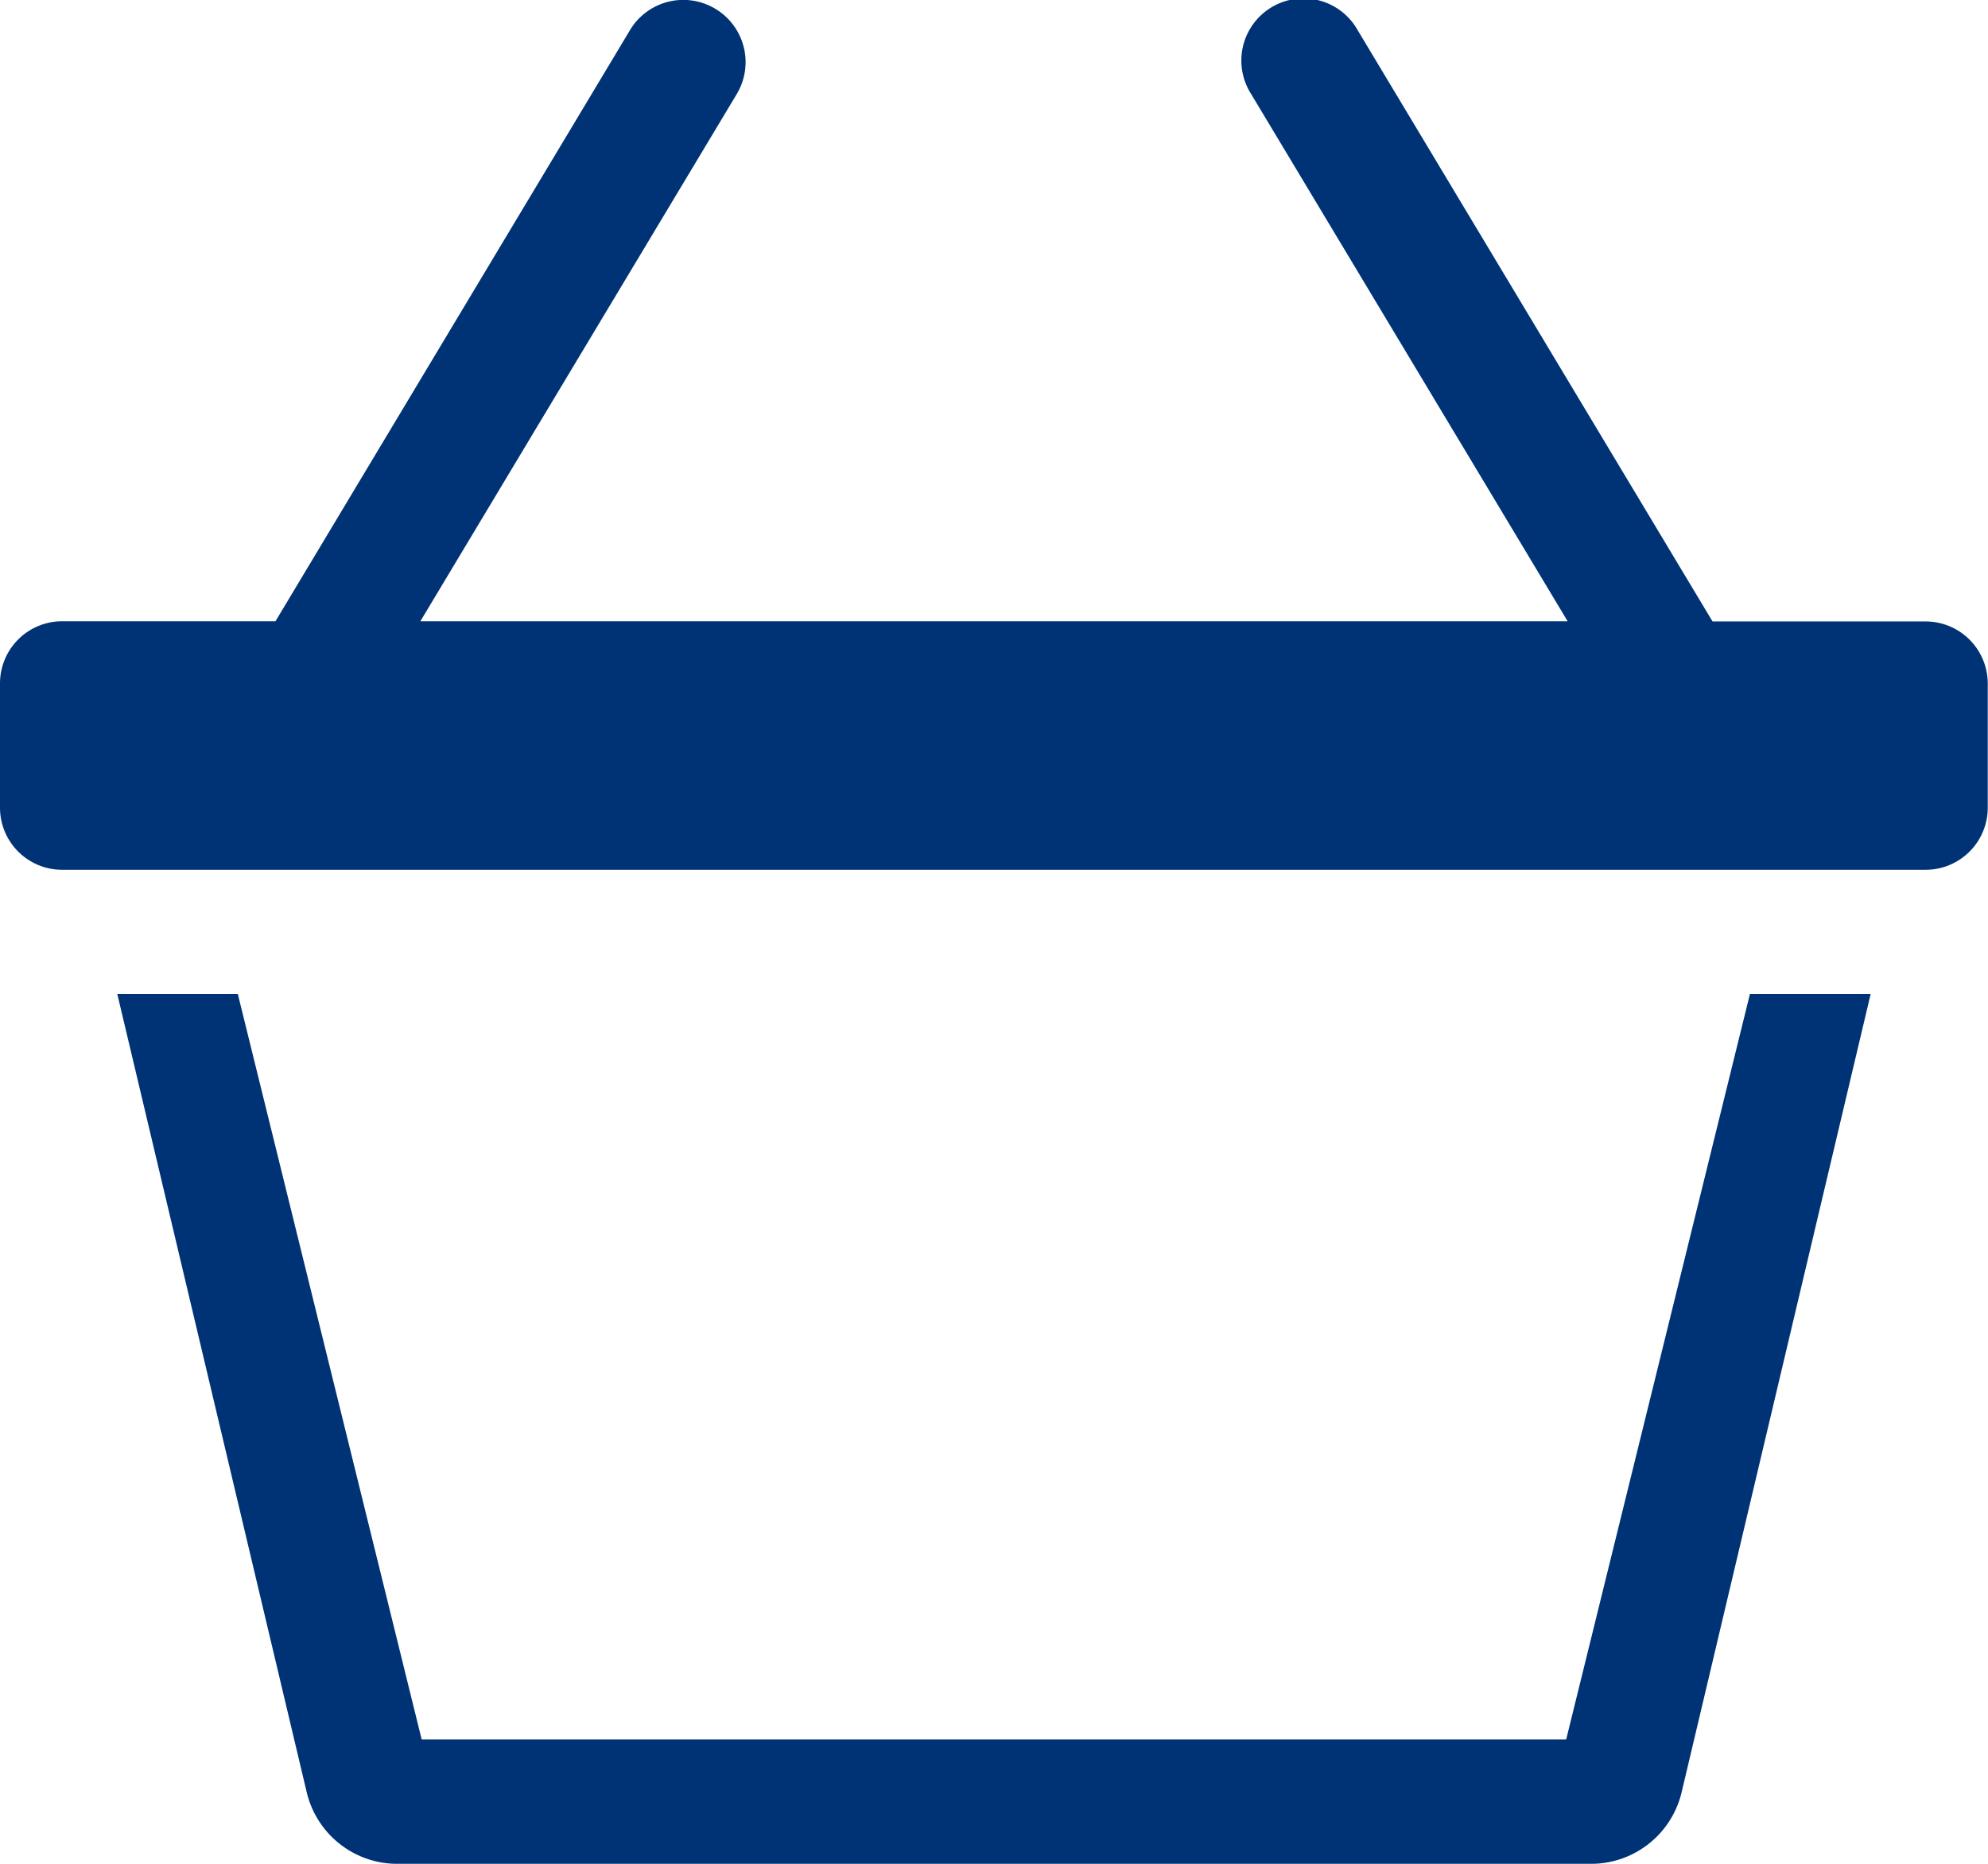
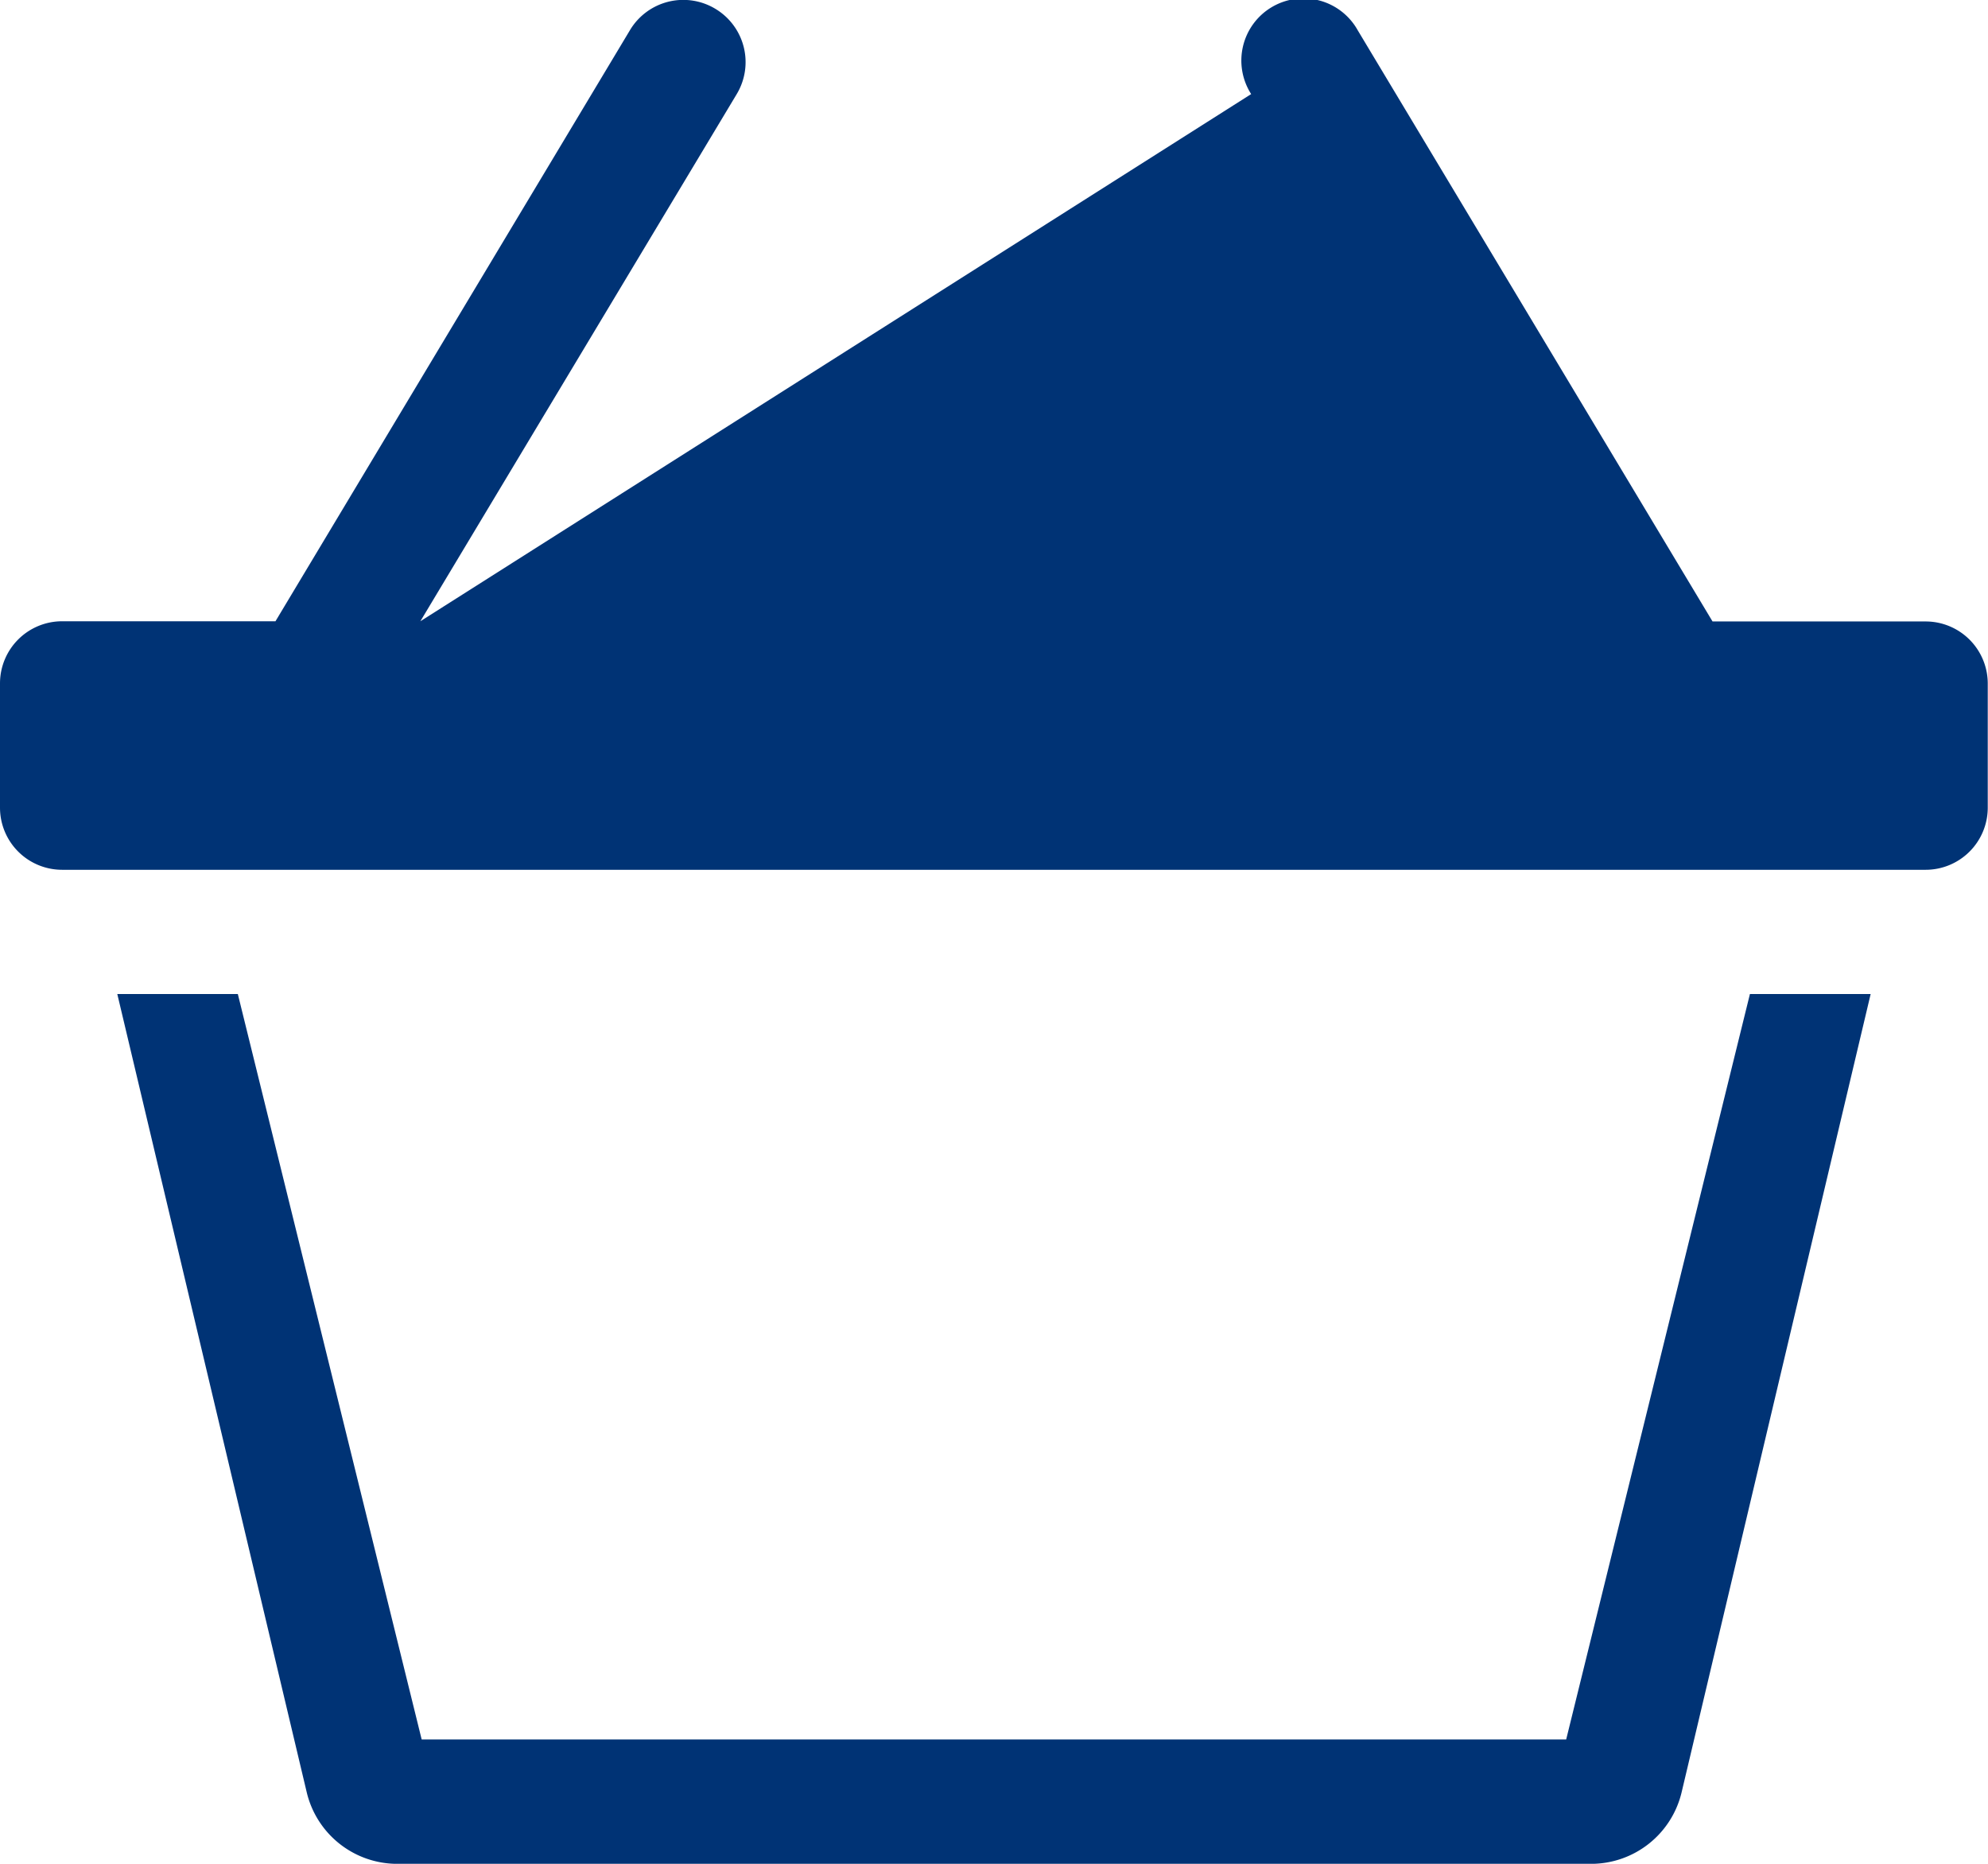
<svg xmlns="http://www.w3.org/2000/svg" width="40.573" height="38.037" viewBox="0 0 40.573 38.037">
-   <path id="Path_3" data-name="Path 3" d="M14.6,1.18a1.268,1.268,0,0,1,.436,1.74L8.579,13.679H31.994L25.535,2.92a1.268,1.268,0,1,1,2.176-1.3l7.24,12.063H39.3a1.268,1.268,0,0,1,1.268,1.268v2.536A1.268,1.268,0,0,1,39.3,18.751H1.268A1.268,1.268,0,0,1,0,17.483V14.947a1.268,1.268,0,0,1,1.268-1.268H5.622L12.856,1.617A1.268,1.268,0,0,1,14.6,1.18ZM8.606,36.5,4.854,21.287H2.394L6.261,37.582a1.9,1.9,0,0,0,1.849,1.456H32.468a1.9,1.9,0,0,0,1.851-1.456l3.859-16.295H35.714L31.964,36.5H8.609Z" transform="translate(0 -1)" fill="#003375" fill-rule="evenodd" />
+   <path id="Path_3" data-name="Path 3" d="M14.6,1.18a1.268,1.268,0,0,1,.436,1.74L8.579,13.679L25.535,2.92a1.268,1.268,0,1,1,2.176-1.3l7.24,12.063H39.3a1.268,1.268,0,0,1,1.268,1.268v2.536A1.268,1.268,0,0,1,39.3,18.751H1.268A1.268,1.268,0,0,1,0,17.483V14.947a1.268,1.268,0,0,1,1.268-1.268H5.622L12.856,1.617A1.268,1.268,0,0,1,14.6,1.18ZM8.606,36.5,4.854,21.287H2.394L6.261,37.582a1.9,1.9,0,0,0,1.849,1.456H32.468a1.9,1.9,0,0,0,1.851-1.456l3.859-16.295H35.714L31.964,36.5H8.609Z" transform="translate(0 -1)" fill="#003375" fill-rule="evenodd" />
</svg>